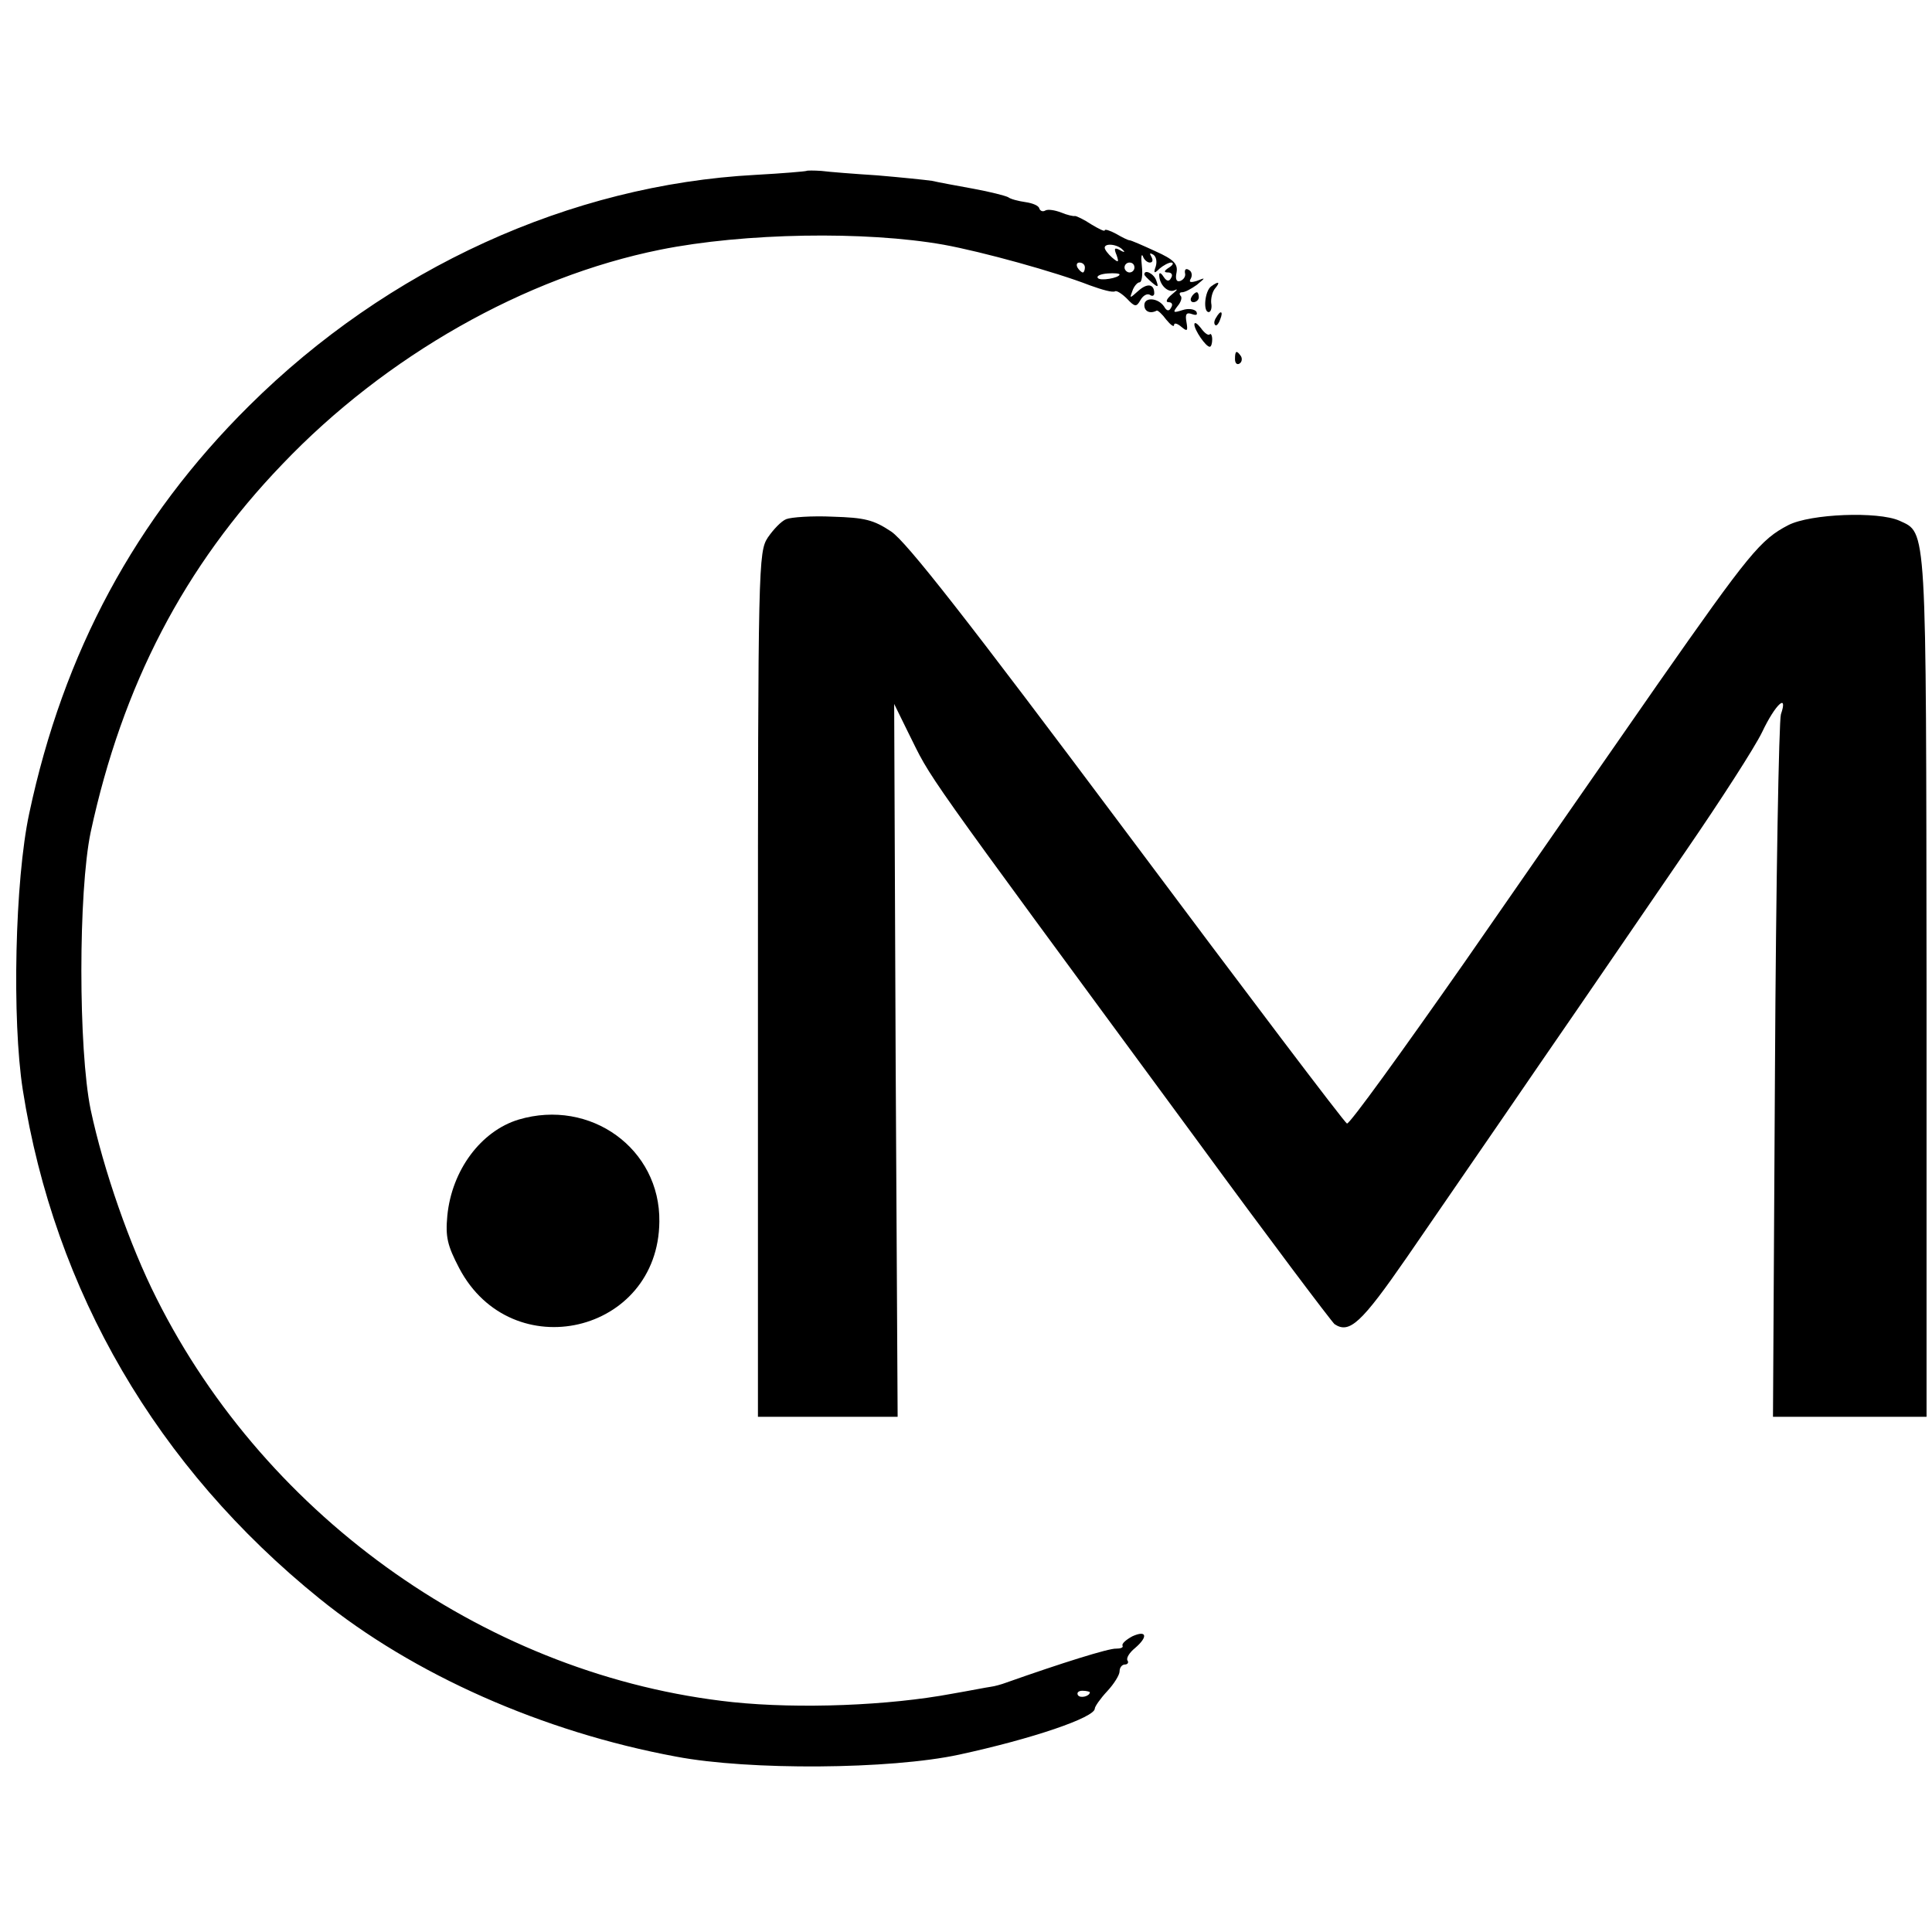
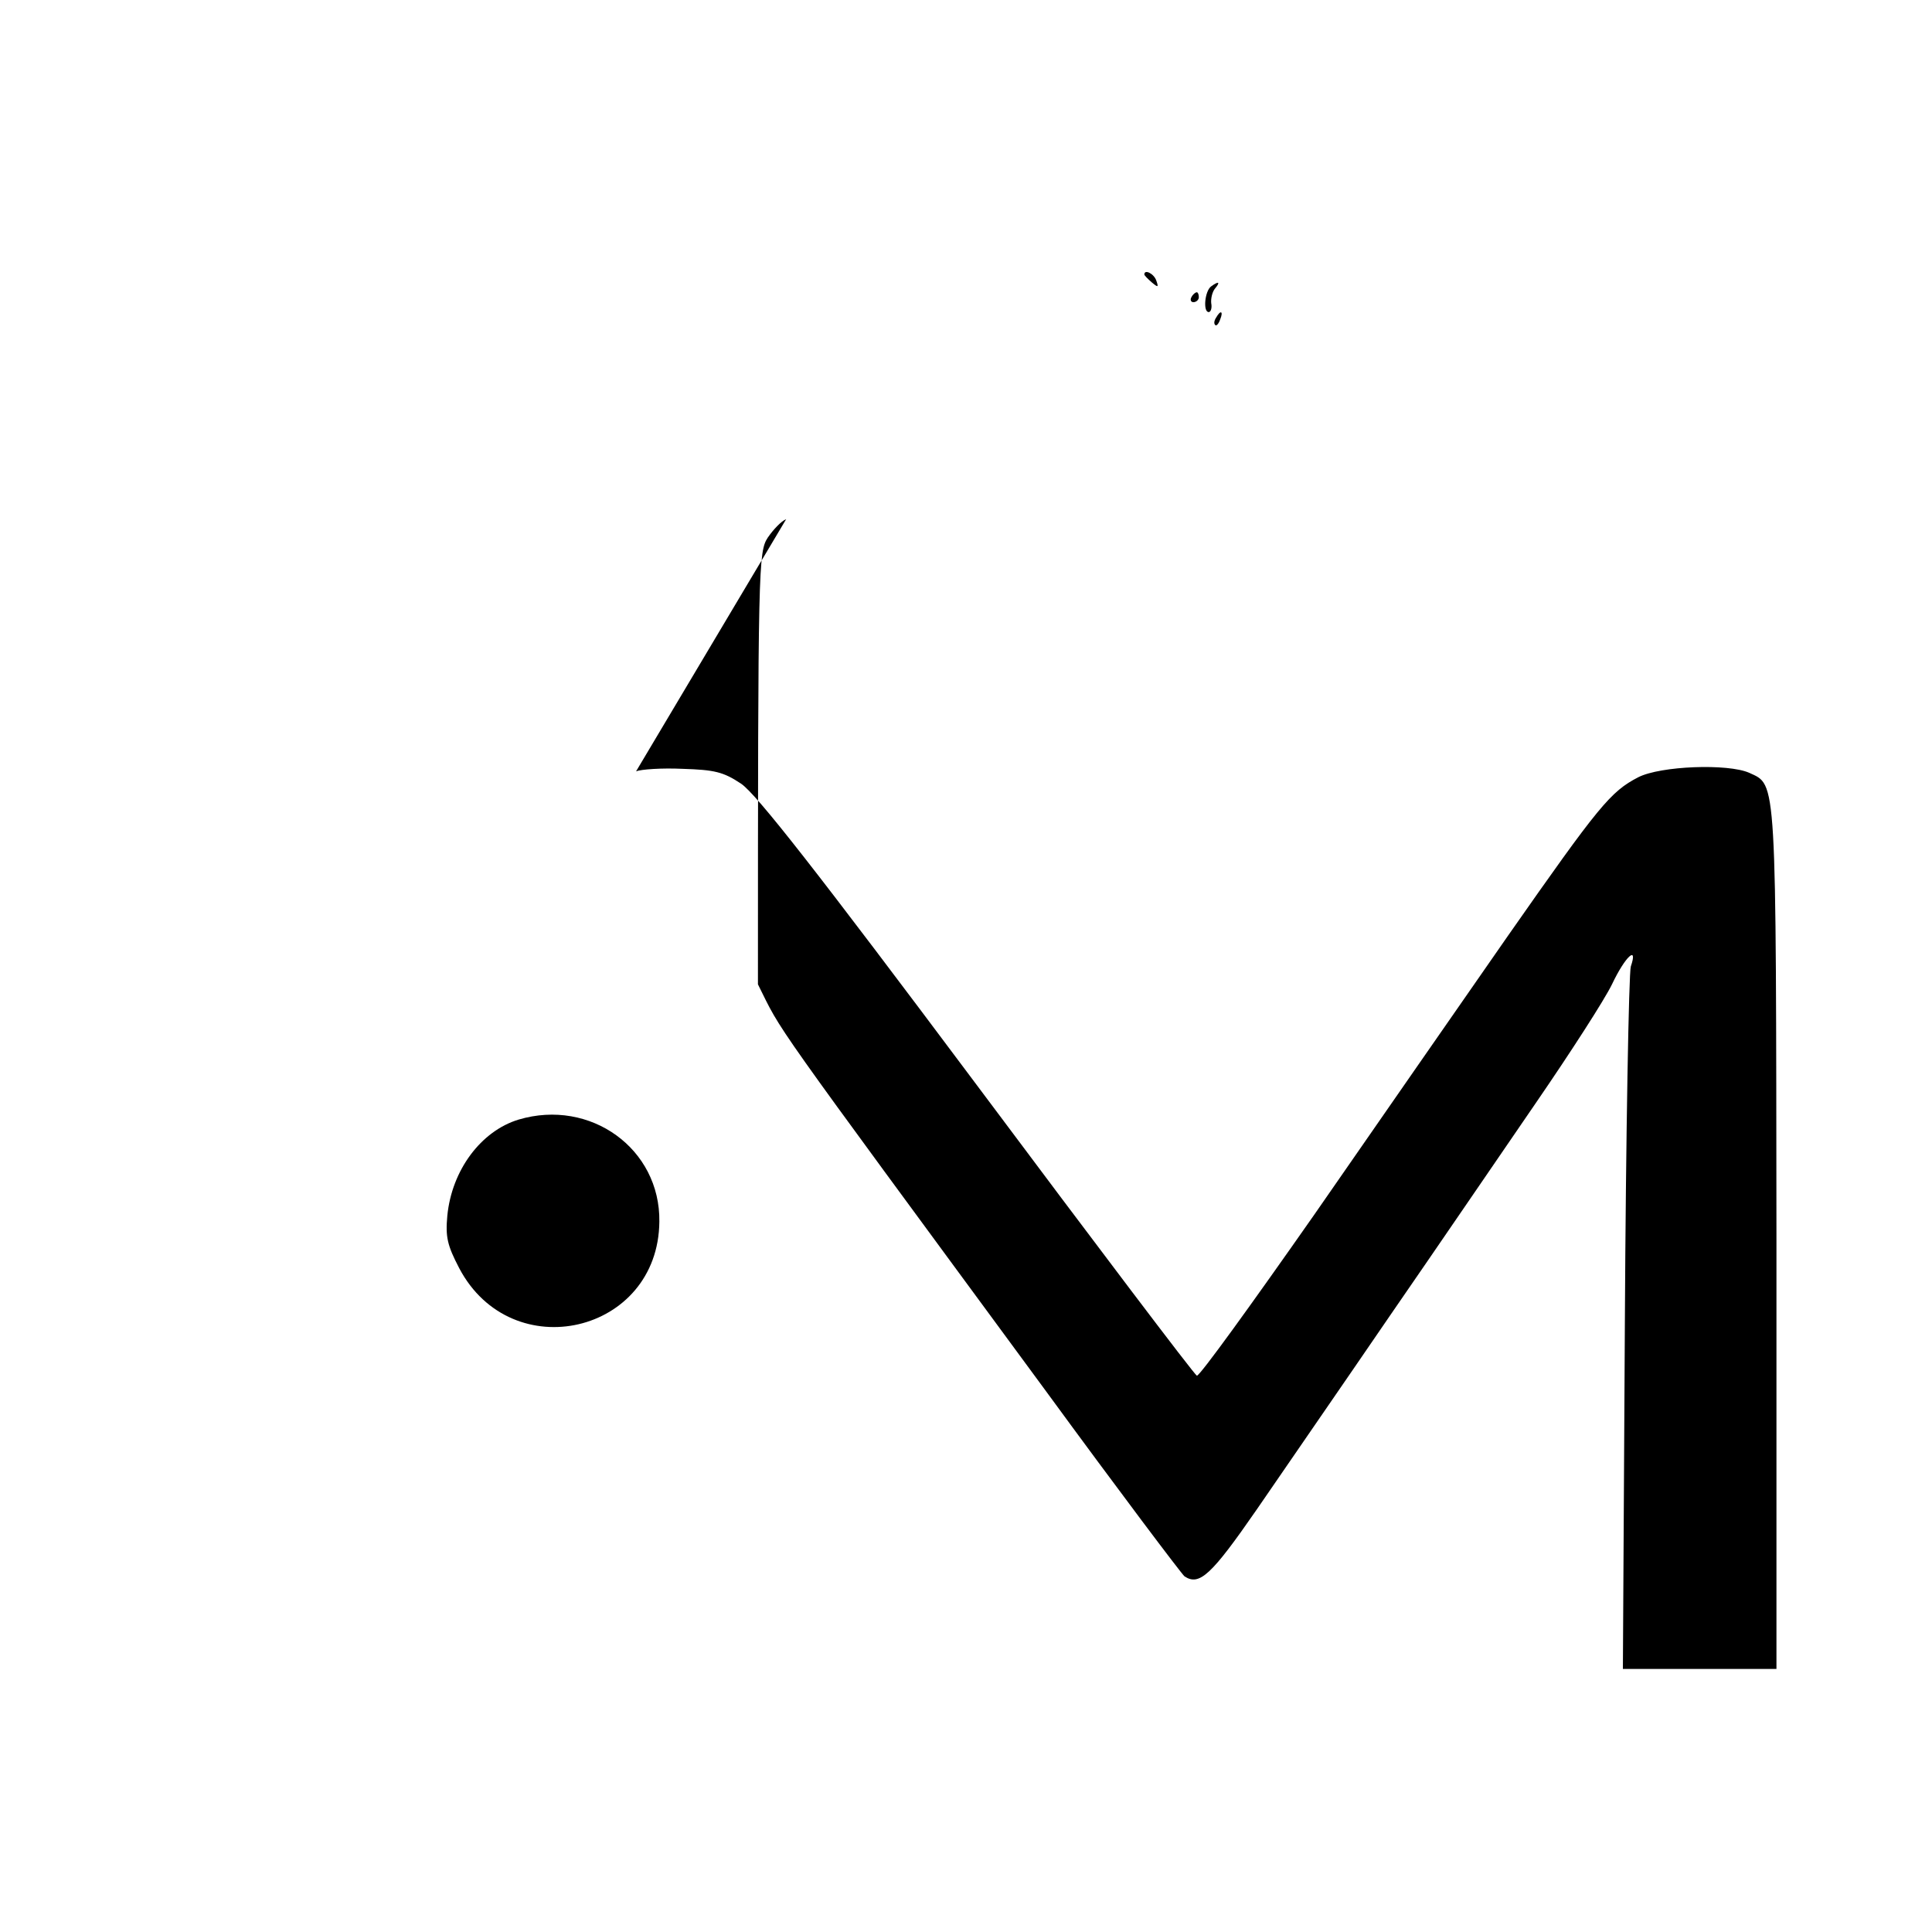
<svg xmlns="http://www.w3.org/2000/svg" version="1.0" width="390pt" height="390pt" viewBox="0 0 390 390" preserveAspectRatio="xMidYMid meet">
  <g transform="translate(0,390) scale(0.1,-0.1)" fill="#000000" stroke="none">
-     <path d="M1628 3555 c-2 -1 -48 -5 -103 -8 -374 -20 -743 -189 -1022 -466 -230 -228 -375 -498 -444 -823 -29 -135 -35 -417 -13 -558 64 -407 271 -762 599 -1027 189 -153 450 -269 720 -319 147 -28 432 -26 571 4 148 32 274 75 274 93 0 4 11 20 25 35 14 15 25 33 25 40 0 8 5 14 11 14 5 0 8 4 5 8 -3 5 4 16 15 25 27 23 24 37 -5 24 -13 -7 -22 -15 -20 -19 2 -4 -4 -6 -13 -6 -14 1 -110 -29 -223 -69 -8 -3 -22 -7 -30 -8 -8 -1 -43 -8 -78 -14 -128 -24 -308 -31 -443 -17 -488 52 -939 368 -1163 815 -54 107 -107 259 -133 381 -25 122 -25 440 0 560 64 297 189 537 387 743 209 219 490 378 763 433 169 34 414 38 572 10 77 -14 226 -55 295 -82 25 -9 46 -15 51 -12 3 2 14 -5 24 -15 16 -17 19 -17 27 -3 5 9 13 14 19 11 5 -4 9 -2 9 3 0 19 -14 21 -32 5 -18 -16 -18 -16 -12 0 3 9 10 17 14 17 5 0 7 15 5 33 -2 17 -1 26 2 20 2 -7 9 -13 14 -13 6 0 7 5 3 12 -4 7 -3 8 4 4 6 -4 8 -14 5 -24 -5 -14 -3 -15 8 -4 7 6 18 12 23 12 6 0 4 -5 -4 -10 -11 -7 -11 -10 -2 -10 7 0 10 -5 6 -11 -4 -8 -9 -7 -15 2 -5 8 -9 10 -9 4 0 -20 18 -37 31 -31 8 4 5 0 -5 -8 -11 -9 -14 -16 -7 -16 7 0 9 -5 5 -11 -4 -8 -9 -7 -14 2 -12 18 -40 20 -40 3 0 -13 12 -18 25 -11 2 1 11 -7 19 -18 9 -11 16 -16 16 -11 0 5 7 3 15 -4 12 -10 13 -8 10 10 -3 16 0 20 11 16 9 -3 12 -2 9 5 -4 5 -16 7 -28 3 -19 -6 -20 -5 -10 8 7 8 10 18 6 21 -3 4 -2 7 3 7 6 0 19 7 30 15 18 15 18 15 0 8 -13 -4 -17 -3 -12 5 3 6 2 14 -4 17 -6 4 -9 1 -8 -6 2 -6 -2 -13 -9 -16 -8 -3 -11 3 -8 17 3 17 -5 26 -43 43 -26 12 -49 22 -52 22 -3 0 -15 6 -27 13 -13 7 -23 10 -23 7 0 -3 -12 3 -27 12 -15 10 -30 17 -33 17 -3 -1 -16 2 -28 7 -13 5 -27 7 -32 4 -5 -3 -10 -1 -12 4 -1 6 -14 11 -28 13 -14 2 -30 6 -35 10 -6 3 -37 11 -70 17 -33 6 -71 13 -84 16 -14 2 -63 7 -110 11 -47 3 -98 7 -113 9 -15 1 -29 1 -30 0z m639 -160 c5 -4 2 -5 -6 0 -11 6 -13 4 -7 -10 5 -15 4 -16 -9 -5 -8 7 -15 16 -15 20 0 10 27 7 37 -5z m-77 -35 c0 -5 -2 -10 -4 -10 -3 0 -8 5 -11 10 -3 6 -1 10 4 10 6 0 11 -4 11 -10z m100 0 c0 -5 -4 -10 -10 -10 -5 0 -10 5 -10 10 0 6 5 10 10 10 6 0 10 -4 10 -10z m-30 -14 c0 -7 -40 -14 -44 -7 -3 4 6 8 20 9 13 1 24 0 24 -2z m-60 -2862 c0 -8 -19 -13 -24 -6 -3 5 1 9 9 9 8 0 15 -2 15 -3z" />
    <path d="M2310 3346 c0 -2 7 -9 15 -16 13 -11 14 -10 9 4 -5 14 -24 23 -24 12z" />
    <path d="M2445 3322 c-13 -9 -17 -52 -5 -52 4 0 7 8 5 18 -1 9 2 23 8 30 11 13 7 15 -8 4z" />
    <path d="M2405 3300 c-3 -5 -1 -10 4 -10 6 0 11 5 11 10 0 6 -2 10 -4 10 -3 0 -8 -4 -11 -10z" />
    <path d="M2455 3259 c-4 -6 -5 -12 -2 -15 2 -3 7 2 10 11 7 17 1 20 -8 4z" />
-     <path d="M2411 3245 c0 -11 23 -45 31 -45 3 0 5 7 5 15 0 8 -3 13 -5 10 -3 -3 -11 3 -18 13 -7 9 -13 13 -13 7z" />
-     <path d="M2493 3175 c0 -8 4 -12 9 -9 5 3 6 10 3 15 -9 13 -12 11 -12 -6z" />
-     <path d="M1587 2852 c-10 -4 -26 -21 -37 -37 -19 -29 -20 -53 -20 -902 l0 -873 141 0 141 0 -4 719 -3 720 28 -57 c51 -102 9 -43 582 -822 147 -201 273 -368 279 -373 30 -20 54 2 146 135 52 76 173 251 268 390 96 139 229 334 297 433 68 99 137 206 152 237 27 57 53 80 38 36 -4 -13 -10 -337 -12 -720 l-4 -698 155 0 155 0 0 868 c-1 943 1 915 -55 941 -43 19 -179 14 -224 -9 -56 -29 -79 -57 -263 -320 -90 -129 -266 -383 -391 -563 -126 -180 -232 -327 -237 -325 -5 2 -204 265 -443 585 -326 436 -446 589 -477 610 -36 24 -54 28 -118 30 -42 2 -84 -1 -94 -5z" />
+     <path d="M1587 2852 c-10 -4 -26 -21 -37 -37 -19 -29 -20 -53 -20 -902 c51 -102 9 -43 582 -822 147 -201 273 -368 279 -373 30 -20 54 2 146 135 52 76 173 251 268 390 96 139 229 334 297 433 68 99 137 206 152 237 27 57 53 80 38 36 -4 -13 -10 -337 -12 -720 l-4 -698 155 0 155 0 0 868 c-1 943 1 915 -55 941 -43 19 -179 14 -224 -9 -56 -29 -79 -57 -263 -320 -90 -129 -266 -383 -391 -563 -126 -180 -232 -327 -237 -325 -5 2 -204 265 -443 585 -326 436 -446 589 -477 610 -36 24 -54 28 -118 30 -42 2 -84 -1 -94 -5z" />
    <path d="M1047 1640 c-76 -23 -135 -102 -144 -194 -4 -43 0 -60 24 -106 106 -201 402 -132 404 94 2 147 -139 249 -284 206z" />
  </g>
</svg>